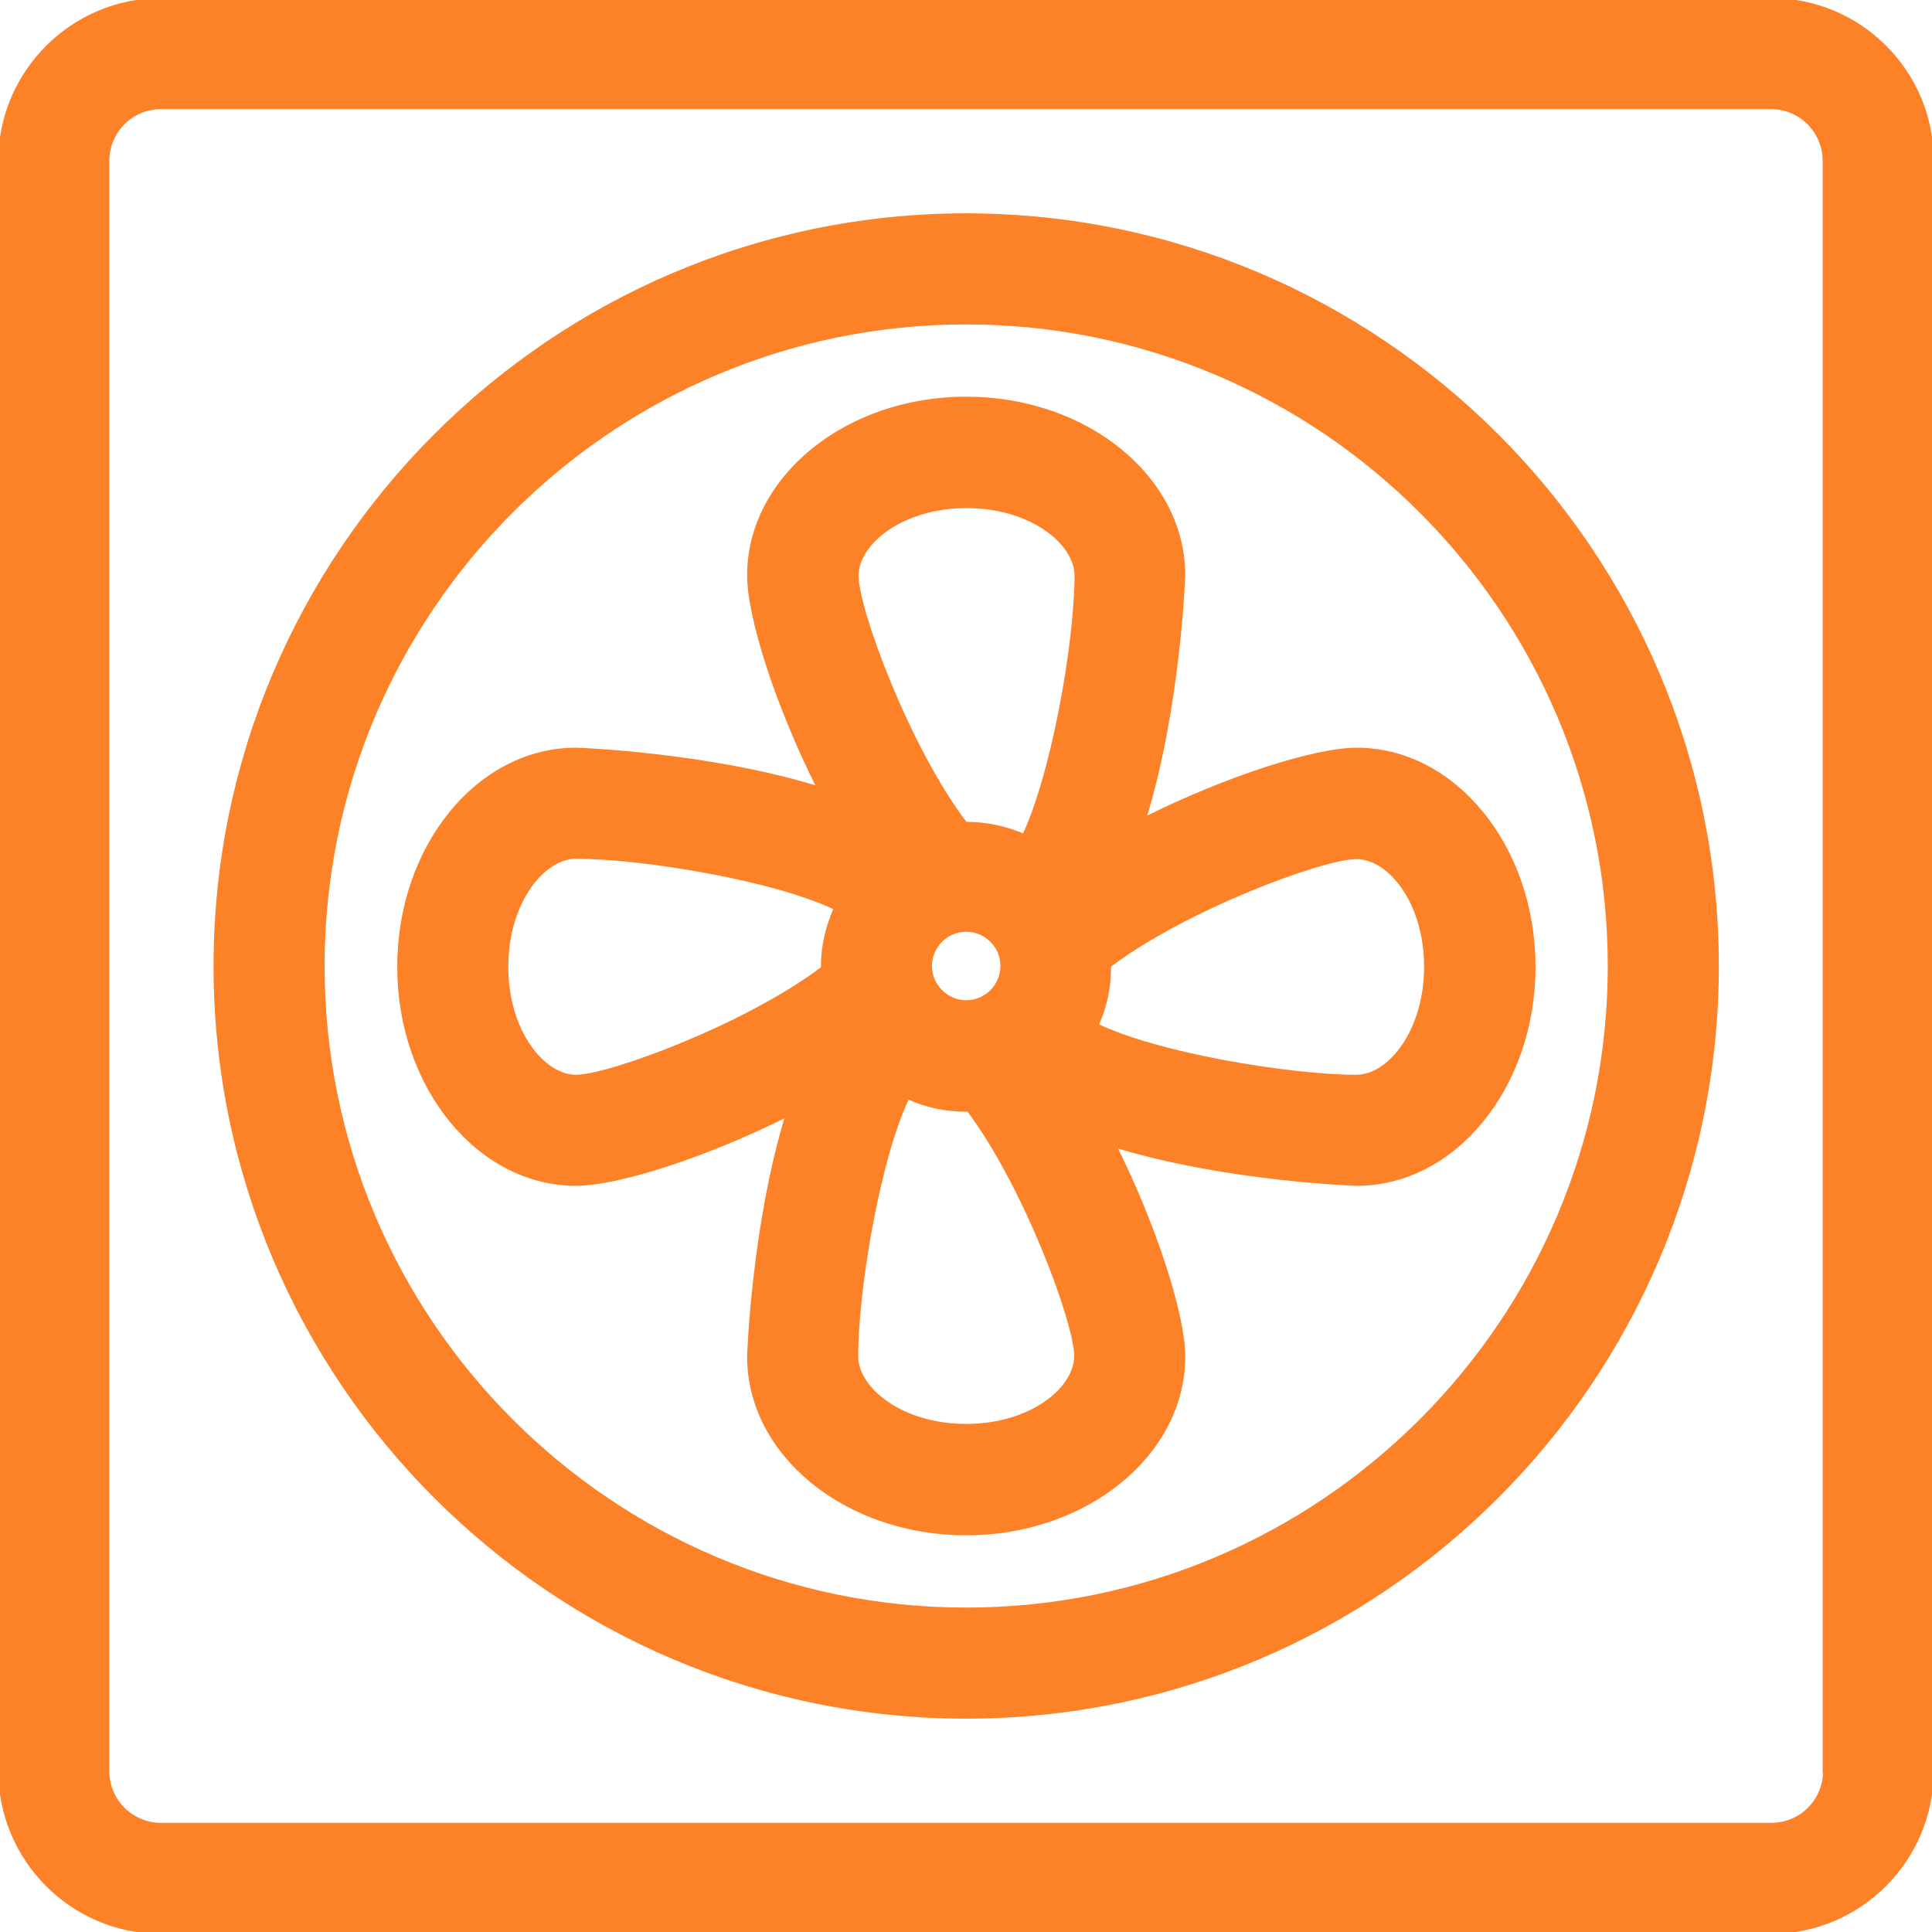
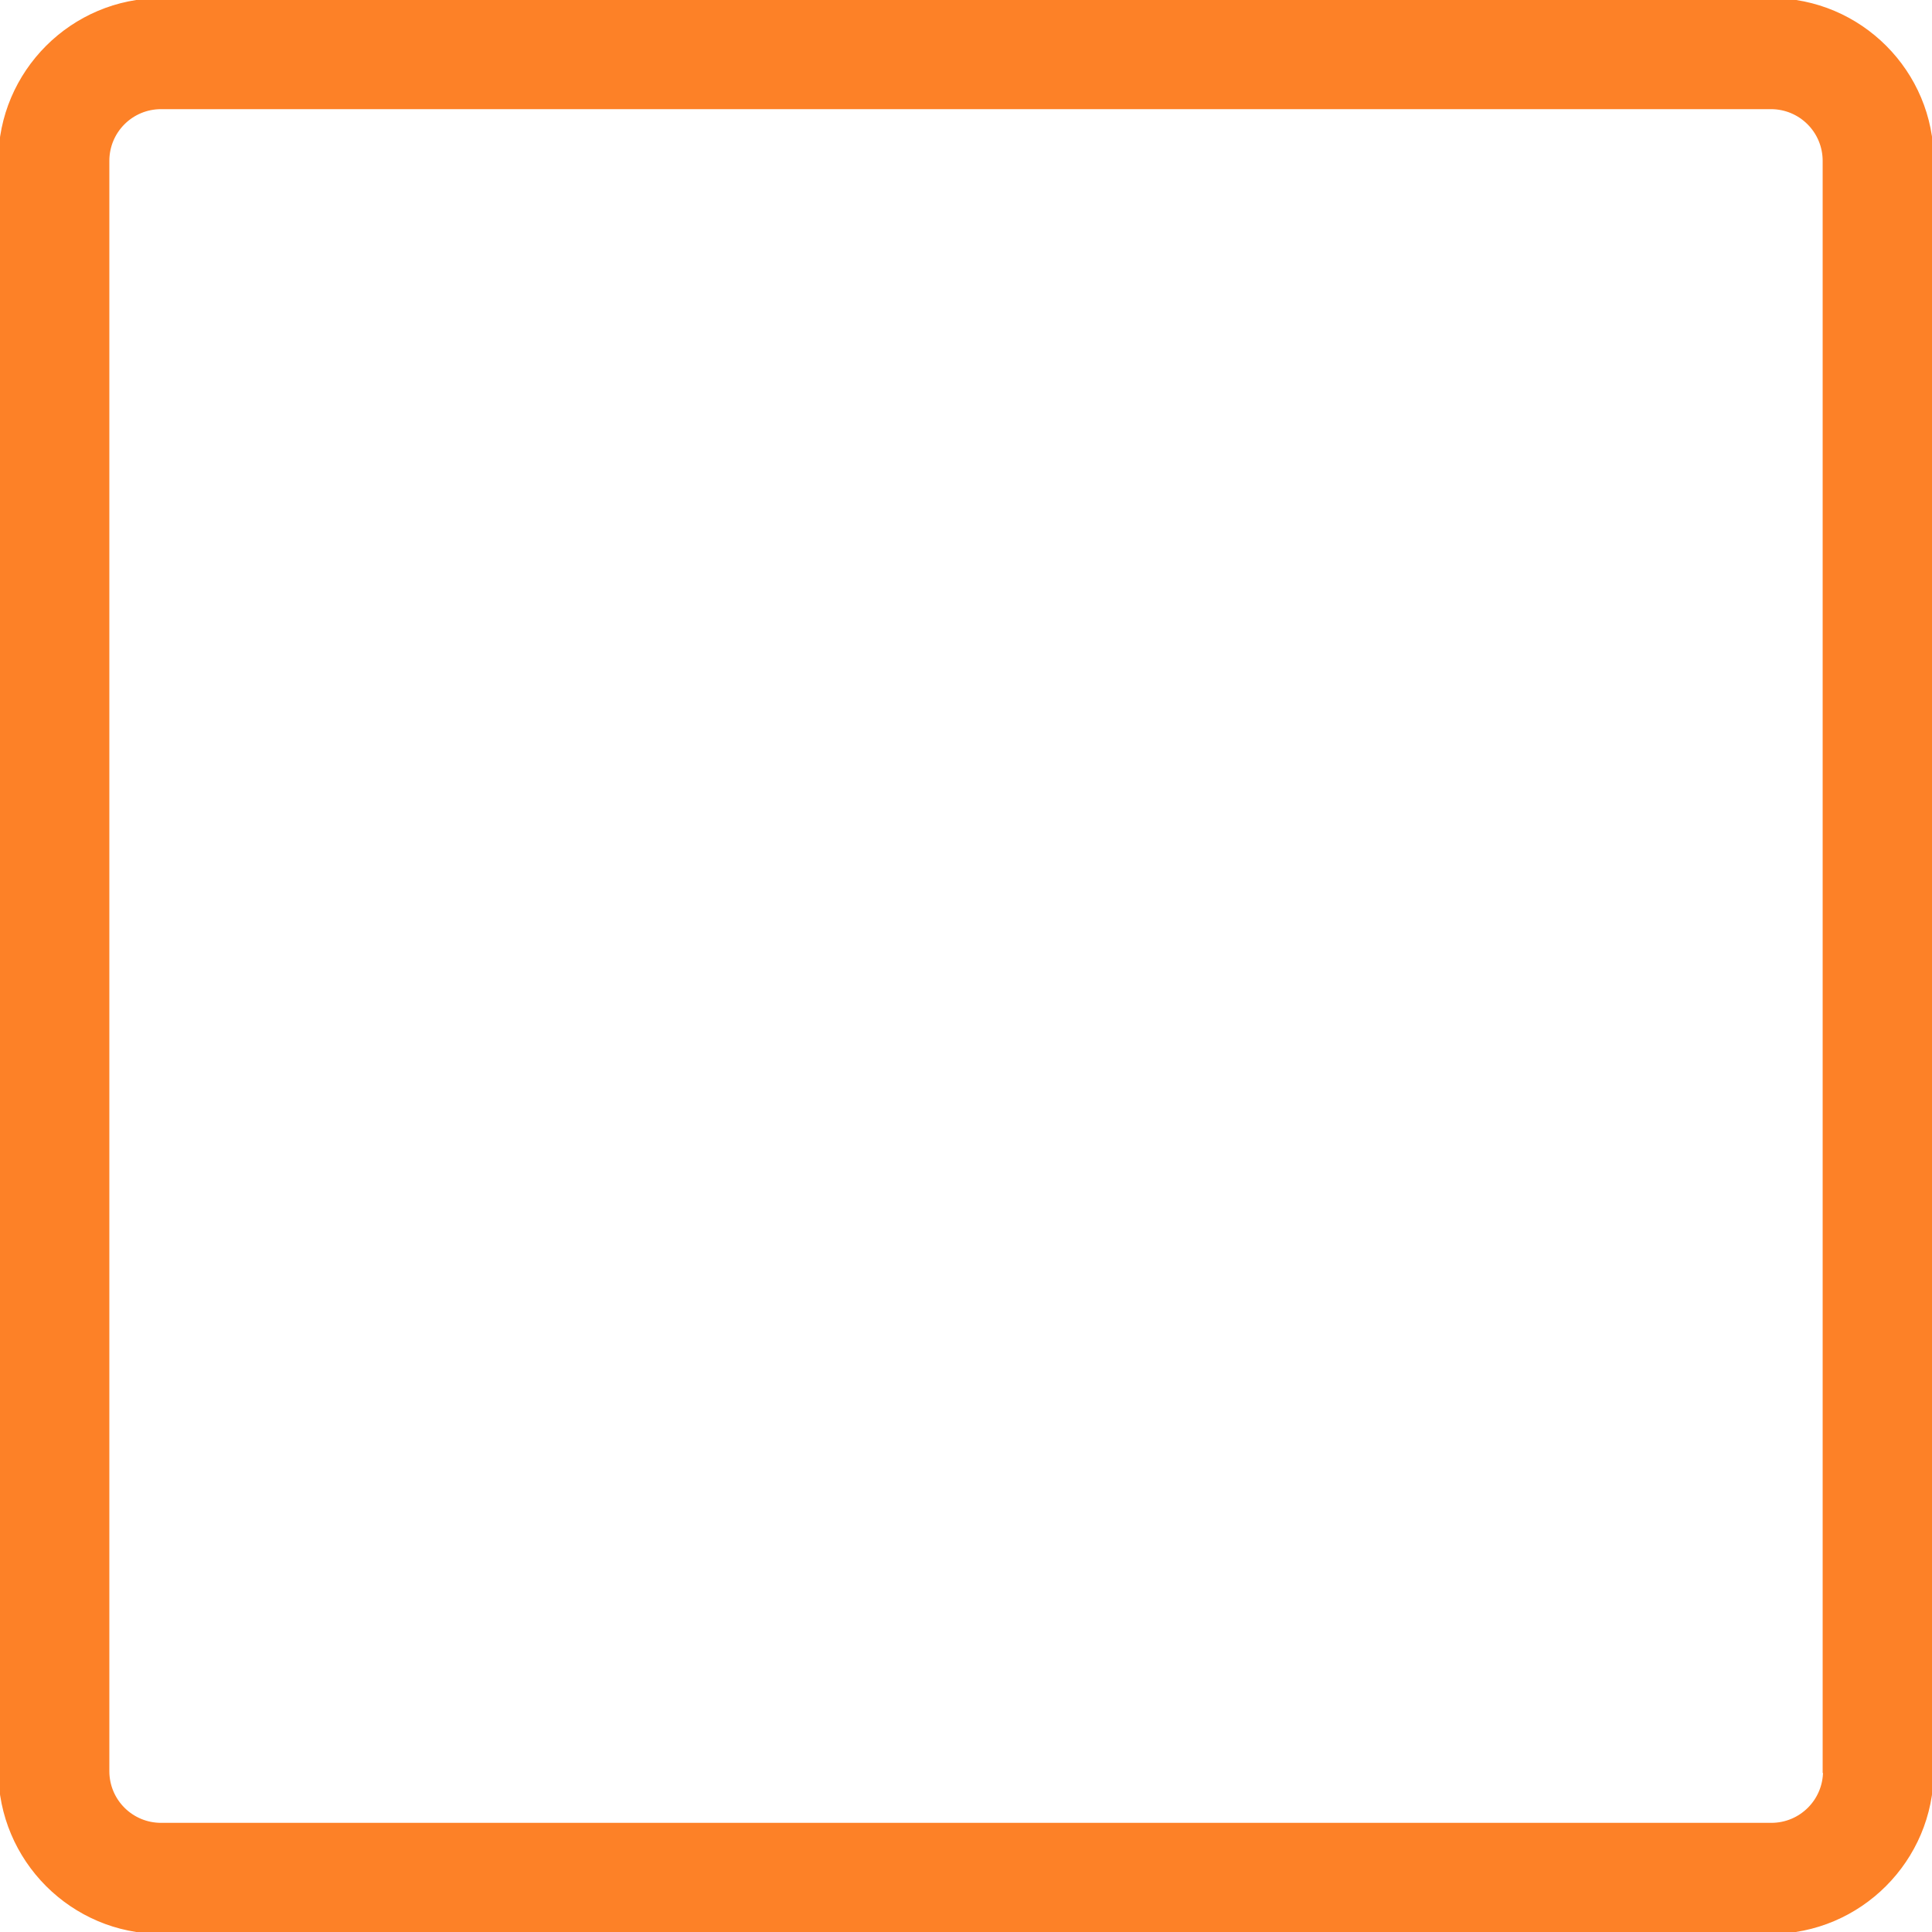
<svg xmlns="http://www.w3.org/2000/svg" fill="#FD8127" height="800px" width="800px" id="Layer_1" viewBox="0 0 508 508" xml:space="preserve" stroke="#FD8127">
  <g id="SVGRepo_bgCarrier" stroke-width="0" />
  <g id="SVGRepo_tracerCarrier" stroke-linecap="round" stroke-linejoin="round" />
  <g id="SVGRepo_iconCarrier">
    <g>
      <g>
-         <path d="M356.75,197.1c-11,0-34.3,7.5-55.9,18.3c9-29,10.3-63.5,10.3-64.1c0-25.7-25.6-46.5-57.1-46.5s-57.1,20.9-57.1,46.5 c0,11,7.5,34.4,18.4,56c-29-9-63.4-10.2-63.9-10.2c-25.7,0-46.5,25.6-46.5,57.1c0,31.5,20.9,57.1,46.5,57.1 c10.9,0,34.1-7.4,55.6-18.2c-8.9,28.9-10.1,63-10.1,63.6c0,25.7,25.6,46.5,57.1,46.5s57.1-20.9,57.1-46.5c0-10.8-7.4-34-18.1-55.5 c28.9,8.9,63.2,10.1,63.7,10.1c25.7,0,46.5-25.6,46.5-57.1S382.35,197.1,356.75,197.1z M216.35,254.2v0.4 c-20.1,15.2-56.2,28.5-64.9,28.5s-18.3-11.9-18.3-28.9s9.6-28.9,18.3-28.9c17.3,0,52.2,5.7,68.3,13.5 C217.55,243.7,216.35,248.9,216.35,254.2z M254.05,374.9c-17,0-28.9-9.6-28.9-18.3c0-17.2,5.7-51.9,13.5-68.1 c5,2.3,10.4,3.4,16,3.3c15.1,20.1,28.3,56.1,28.3,64.7C282.95,365.3,271.05,374.9,254.05,374.9z M244.55,254 c0-5.2,4.2-9.5,9.5-9.5c5.2,0,9.5,4.2,9.5,9.5c0,5.2-4.2,9.5-9.5,9.5C248.85,263.5,244.55,259.2,244.55,254z M269.25,219.8 c-4.7-2.1-9.9-3.2-15.2-3.2h-0.2c-15.2-20-28.6-56.4-28.6-65.2c0-8.7,11.9-18.3,28.9-18.3c17,0,28.9,9.6,28.9,18.3 C282.95,170.1,276.65,204.2,269.25,219.8z M356.65,283.1c-17.3,0-52.2-5.7-68.3-13.5c2.2-4.8,3.3-10,3.3-15.3v-0.4 c20.1-15.2,56.2-28.5,64.9-28.5c8.8-0.1,18.4,11.8,18.4,28.8S365.35,283.1,356.65,283.1z" />
-       </g>
+         </g>
    </g>
    <g>
      <g>
        <path d="M465.75,0H42.35c-23.3,0-42.3,19-42.3,42.3v423.3c0,23.4,19,42.4,42.3,42.4h423.3c23.3,0,42.3-19,42.3-42.3V42.3 C508.05,19,489.05,0,465.75,0z M465.75,479.8H42.35c-7.8,0-14.1-6.3-14.1-14.1V42.3c0-7.8,6.3-14.1,14.1-14.1h423.3 c7.8,0,14.1,6.3,14.1,14.1v423.4h0.1C479.85,473.5,473.55,479.8,465.75,479.8z" />
      </g>
    </g>
    <g>
      <g>
-         <path d="M254.05,56.6c-108.8,0-197.4,88.6-197.4,197.4s88.5,197.4,197.4,197.4s197.4-88.6,197.4-197.4S362.85,56.6,254.05,56.6z M254.05,423.2c-93.3,0-169.2-75.9-169.2-169.2s75.9-169.2,169.2-169.2s169.2,75.9,169.2,169.2S347.35,423.2,254.05,423.2z" />
-       </g>
+         </g>
    </g>
  </g>
</svg>